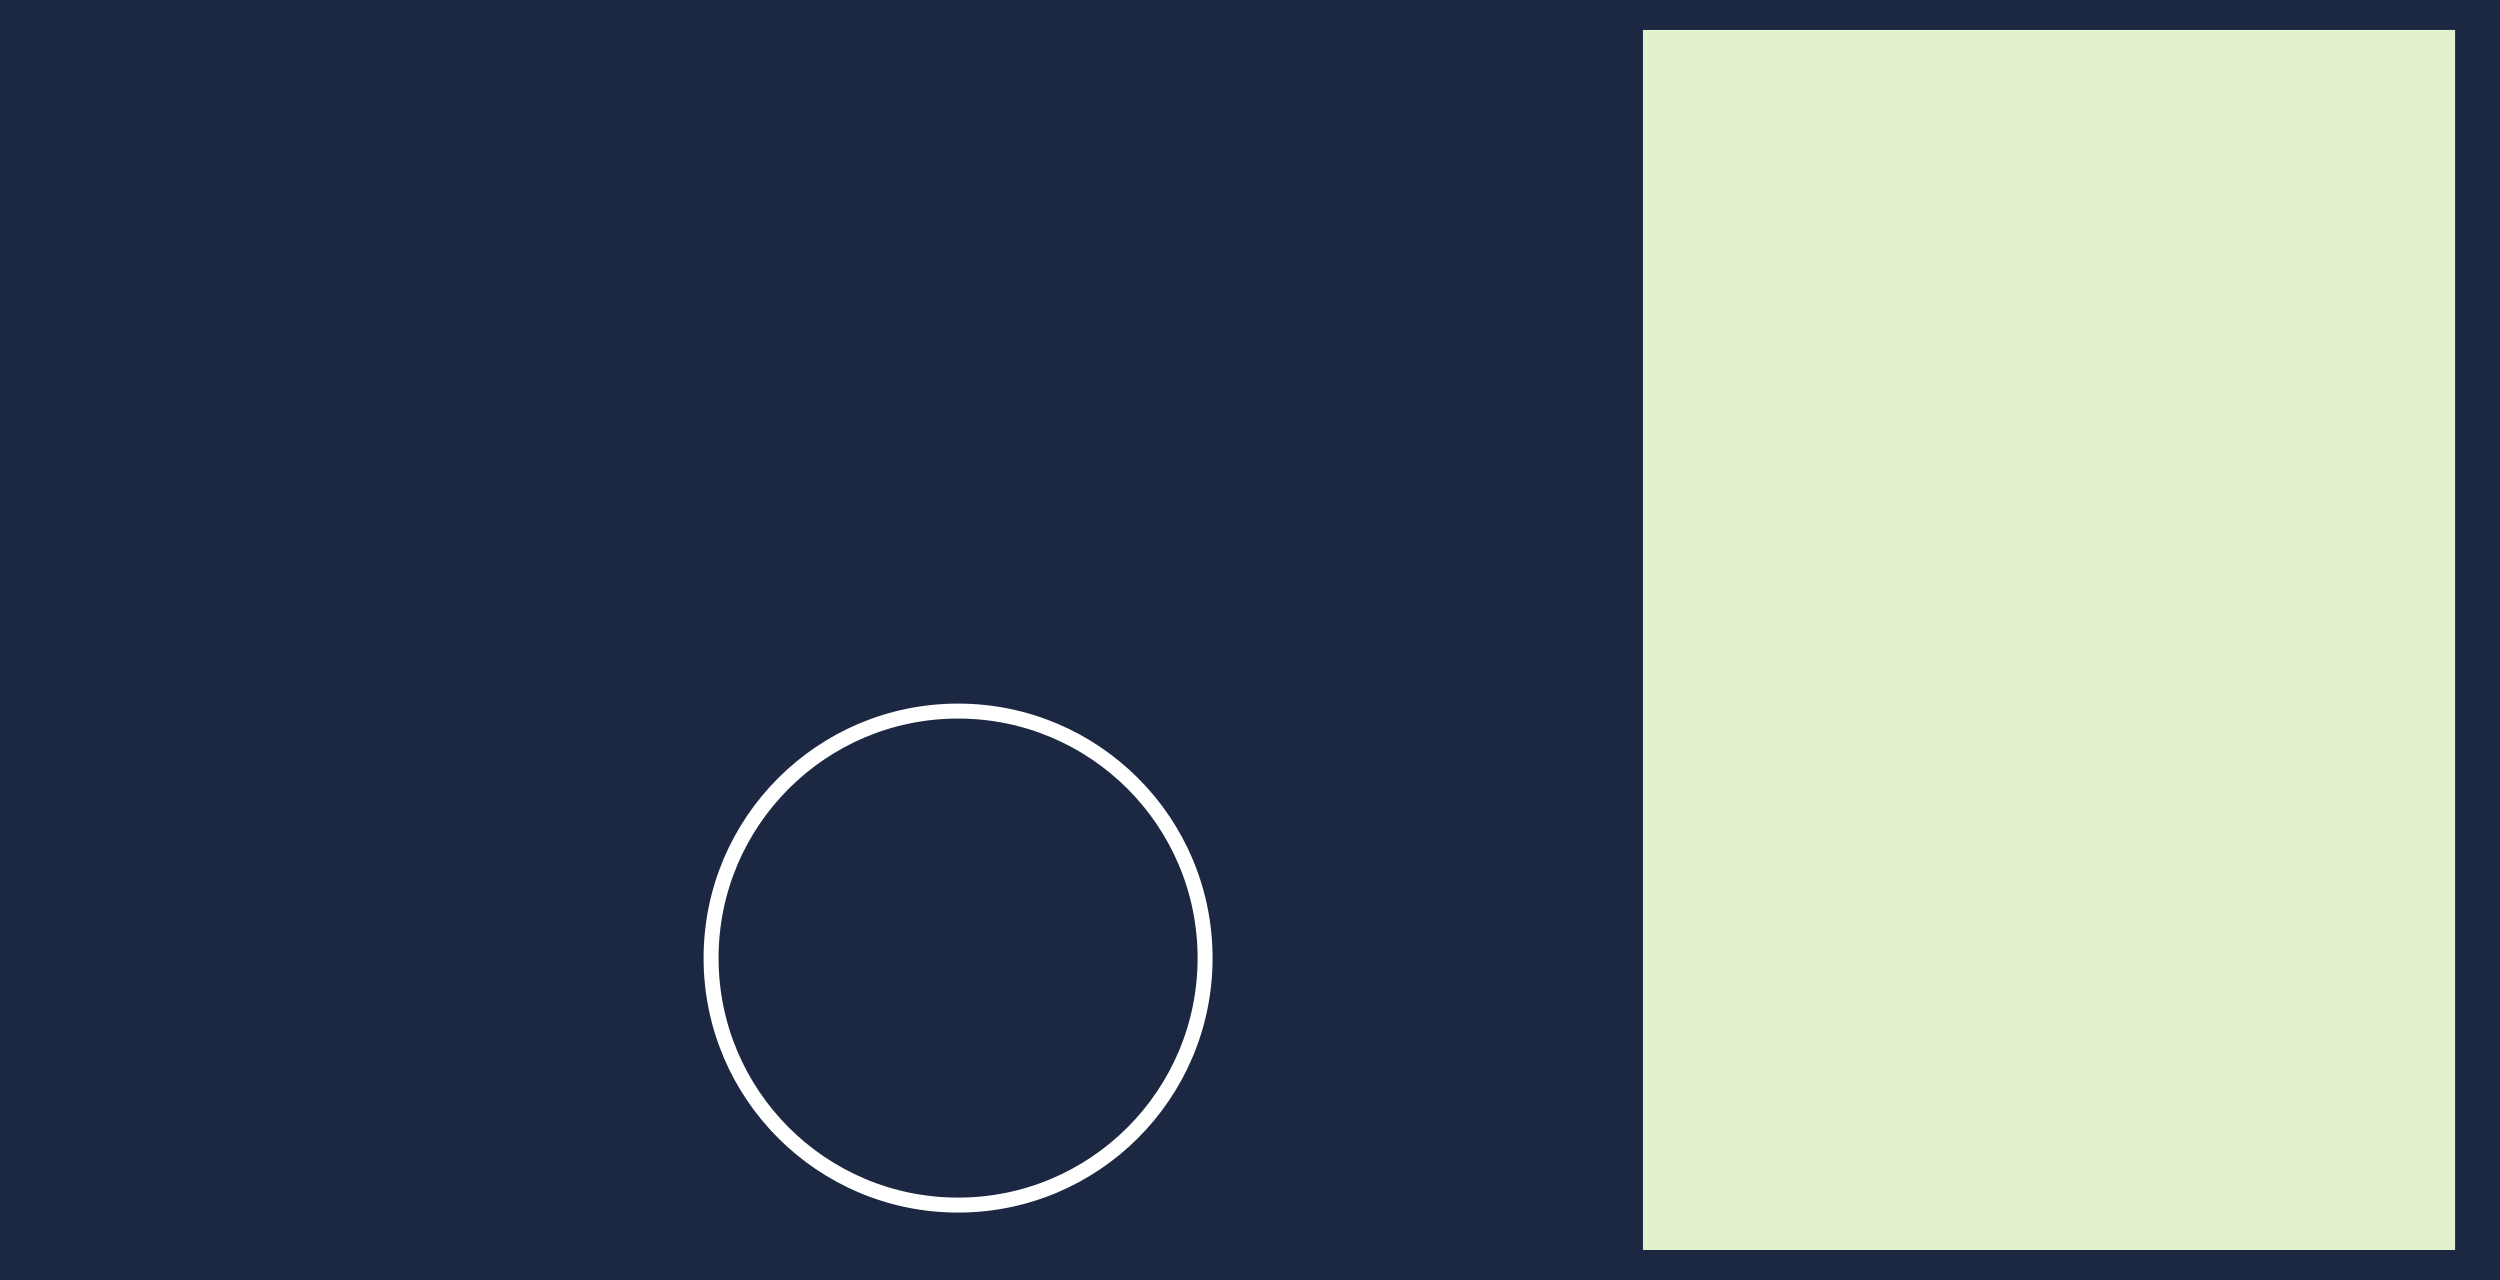
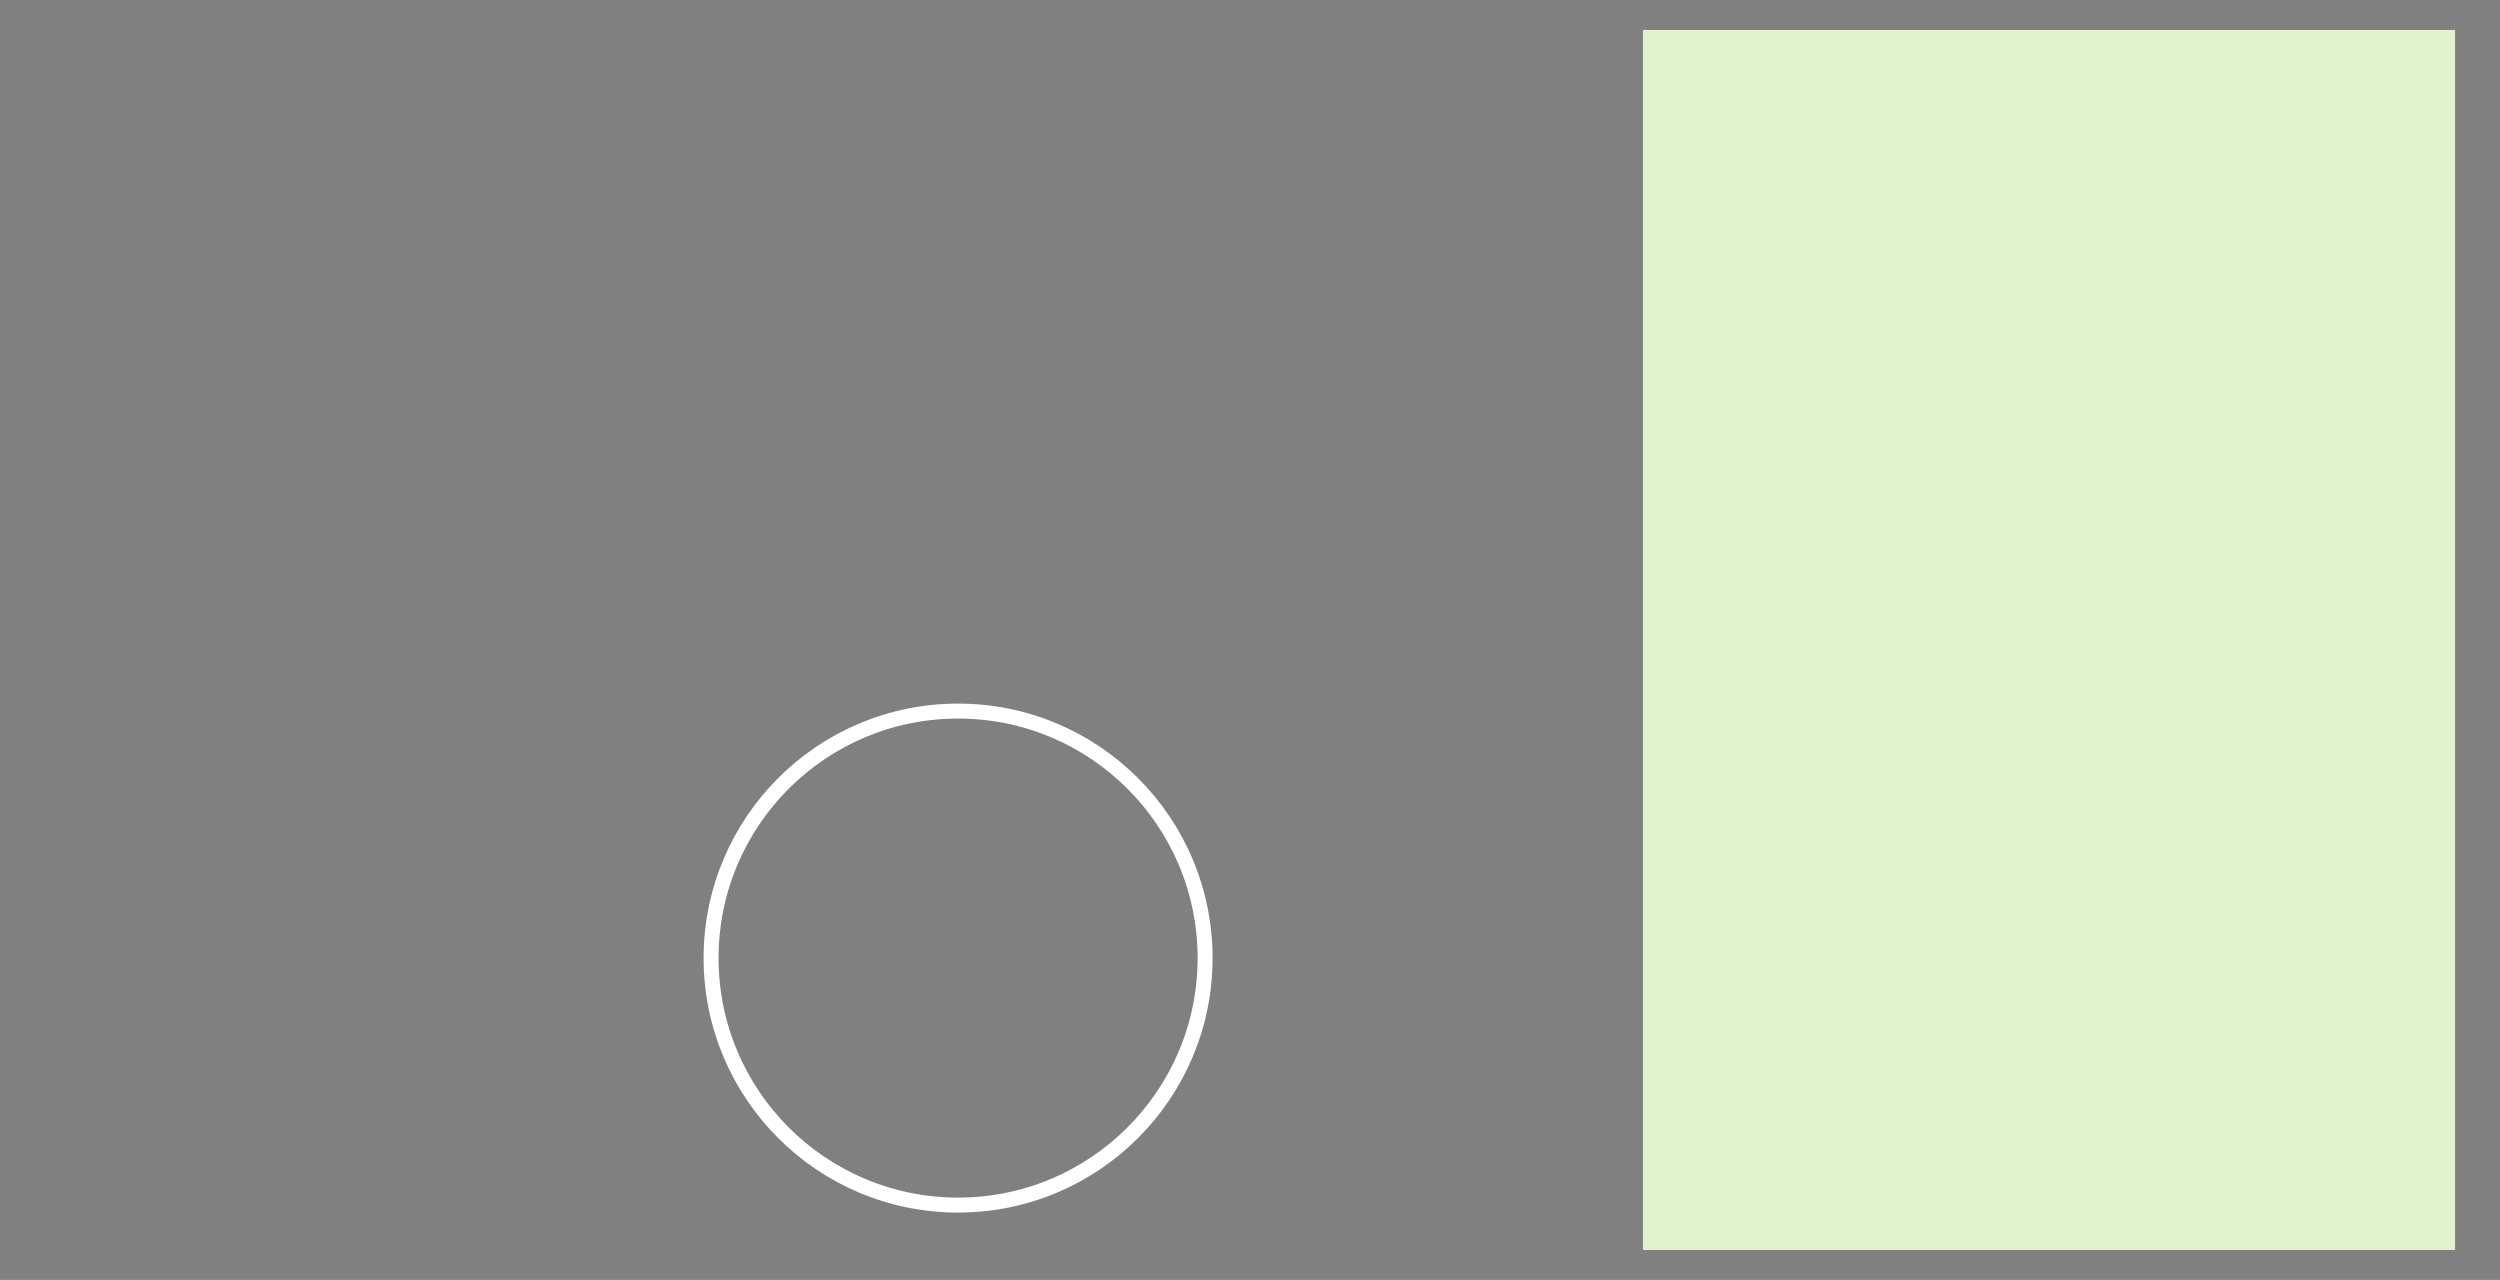
<svg xmlns="http://www.w3.org/2000/svg" width="668" height="342" viewBox="0 0 668 342" style="background-color: #1C2742;" version="1.1">
  <rect x="0" y="0" width="668" height="342" fill="#808080" stroke="none" />
-   <rect width="668" height="342" y="0" x="0" stroke="#1C2742" fill="#1C2742" />
  <g transform="translate(8, 8)">
    <circle r="66" cx="248" cy="248" fill="transparent" stroke="#fff" stroke-width="4" />
  </g>
  <g transform="translate(334, 8)">
    <rect x="105" width="217" y="0" height="326" fill="#E3F2CE" />
  </g>
</svg>